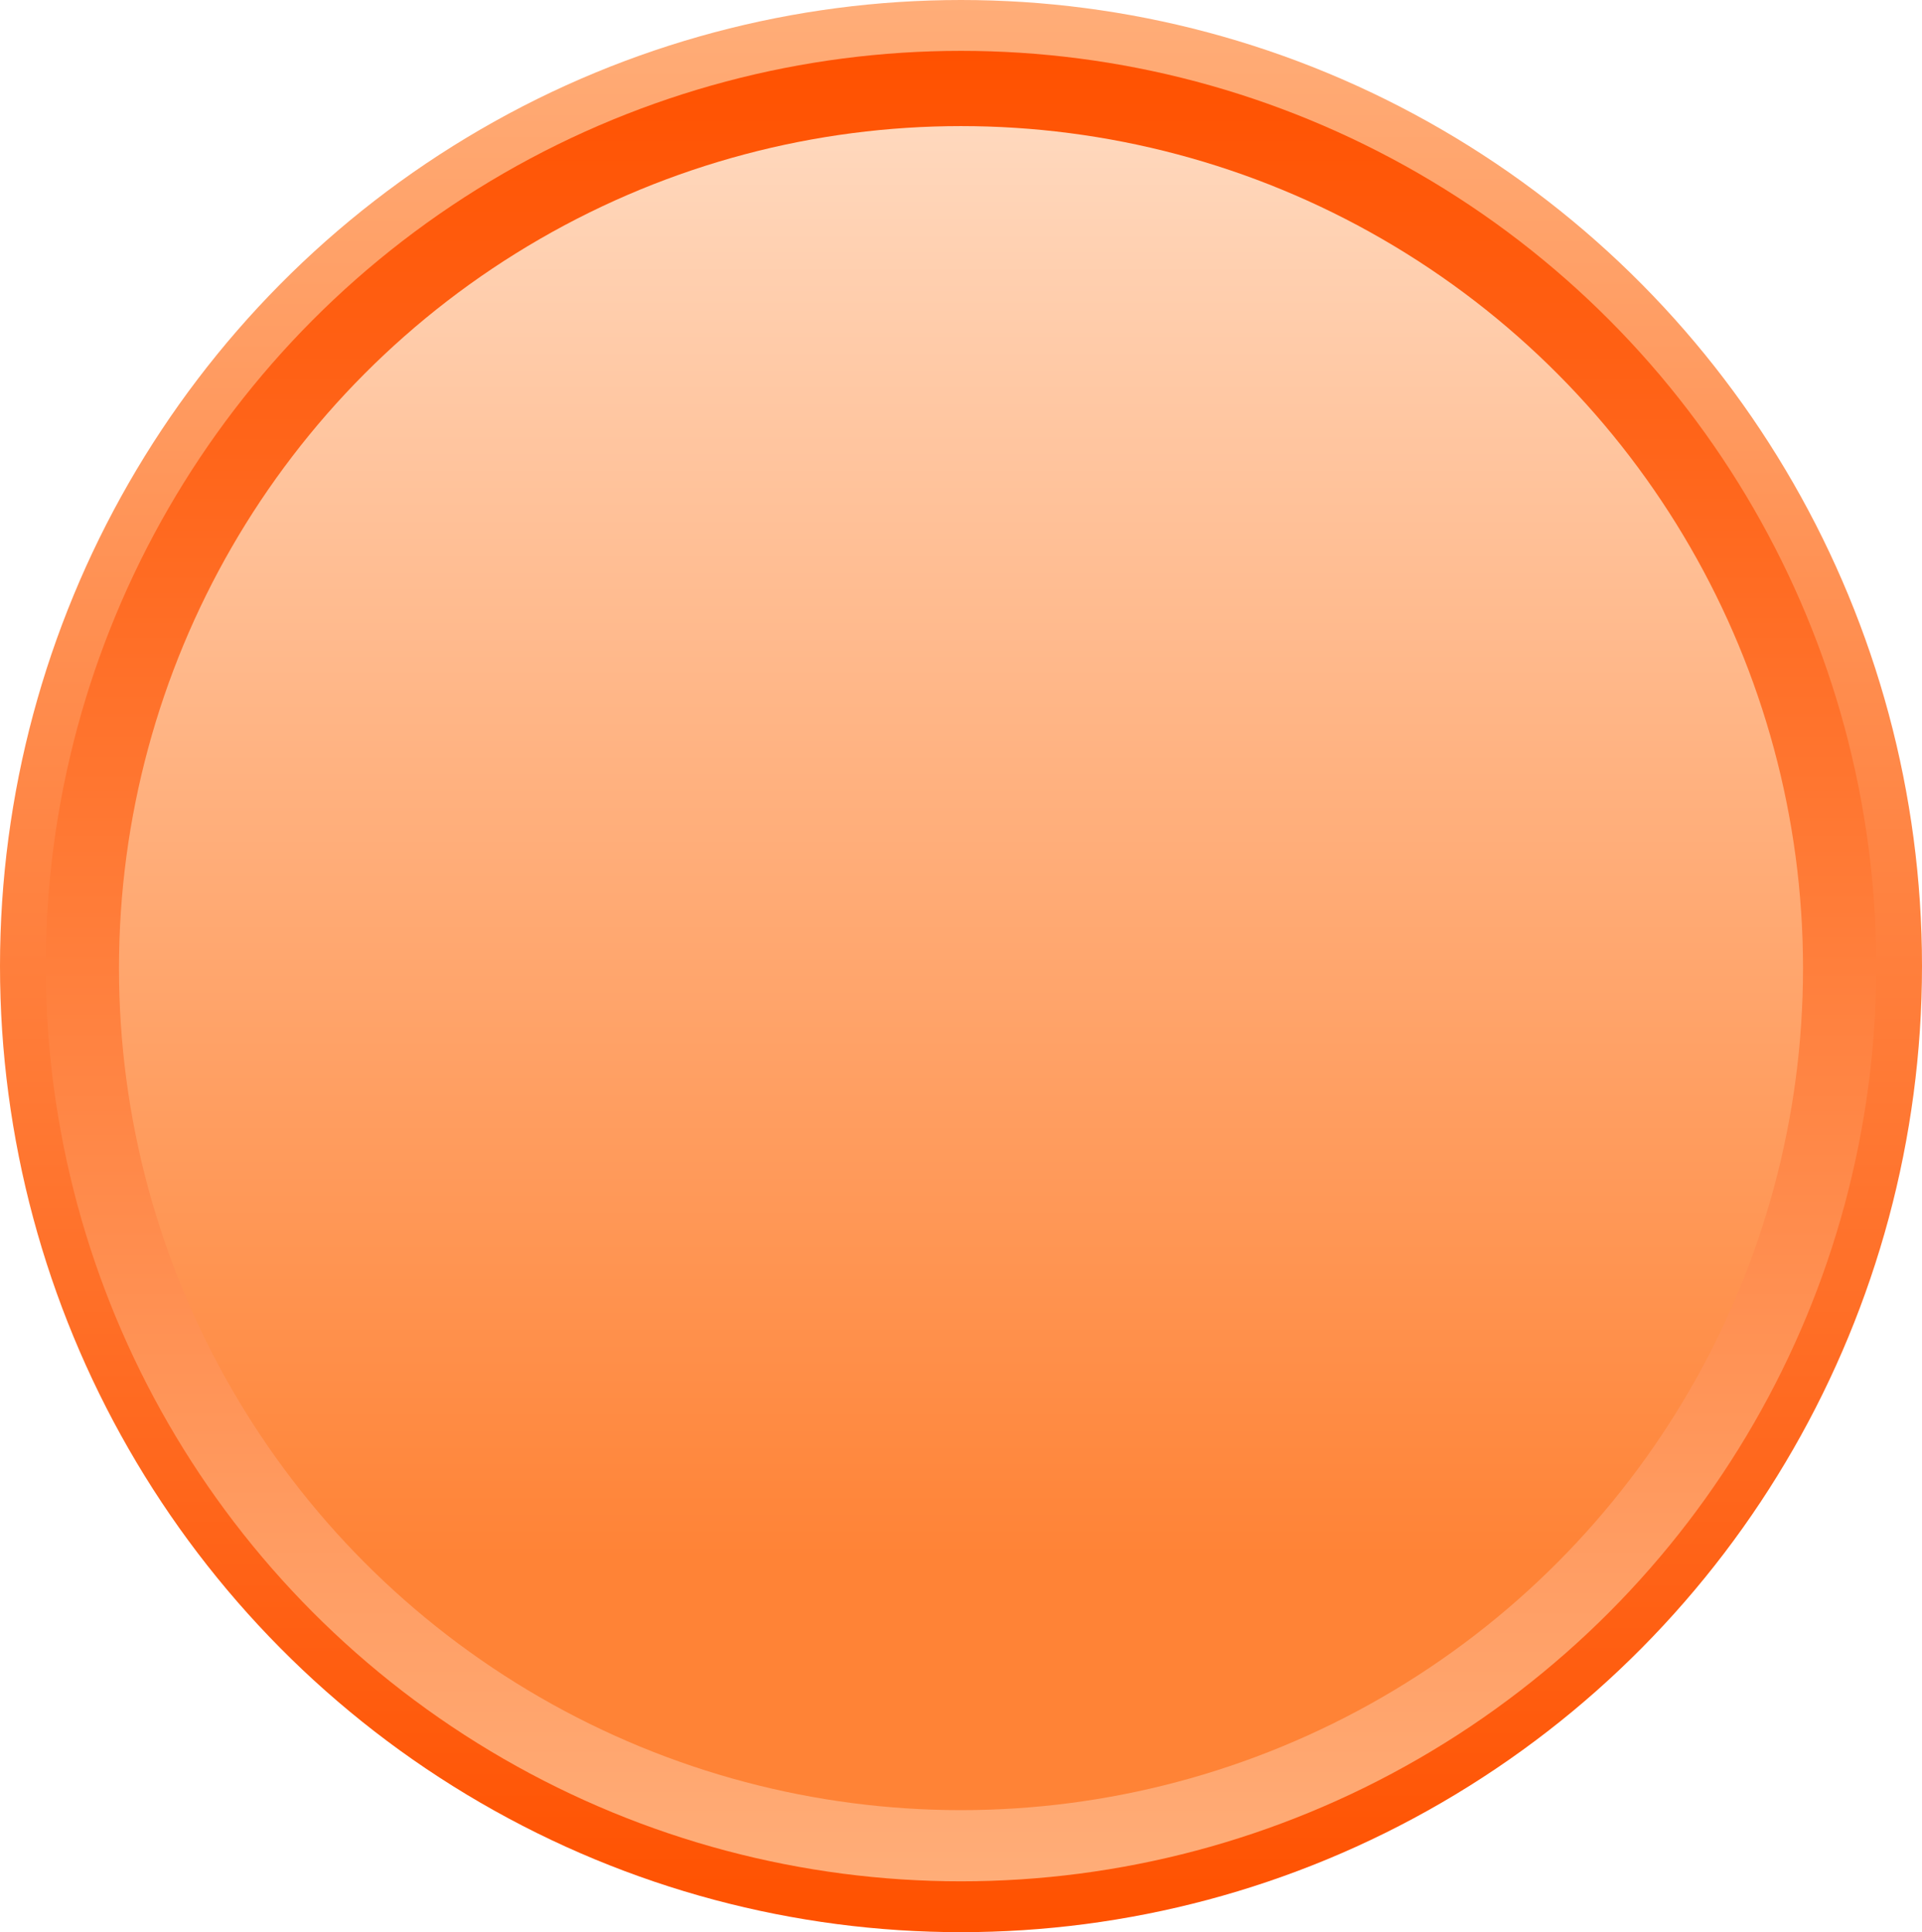
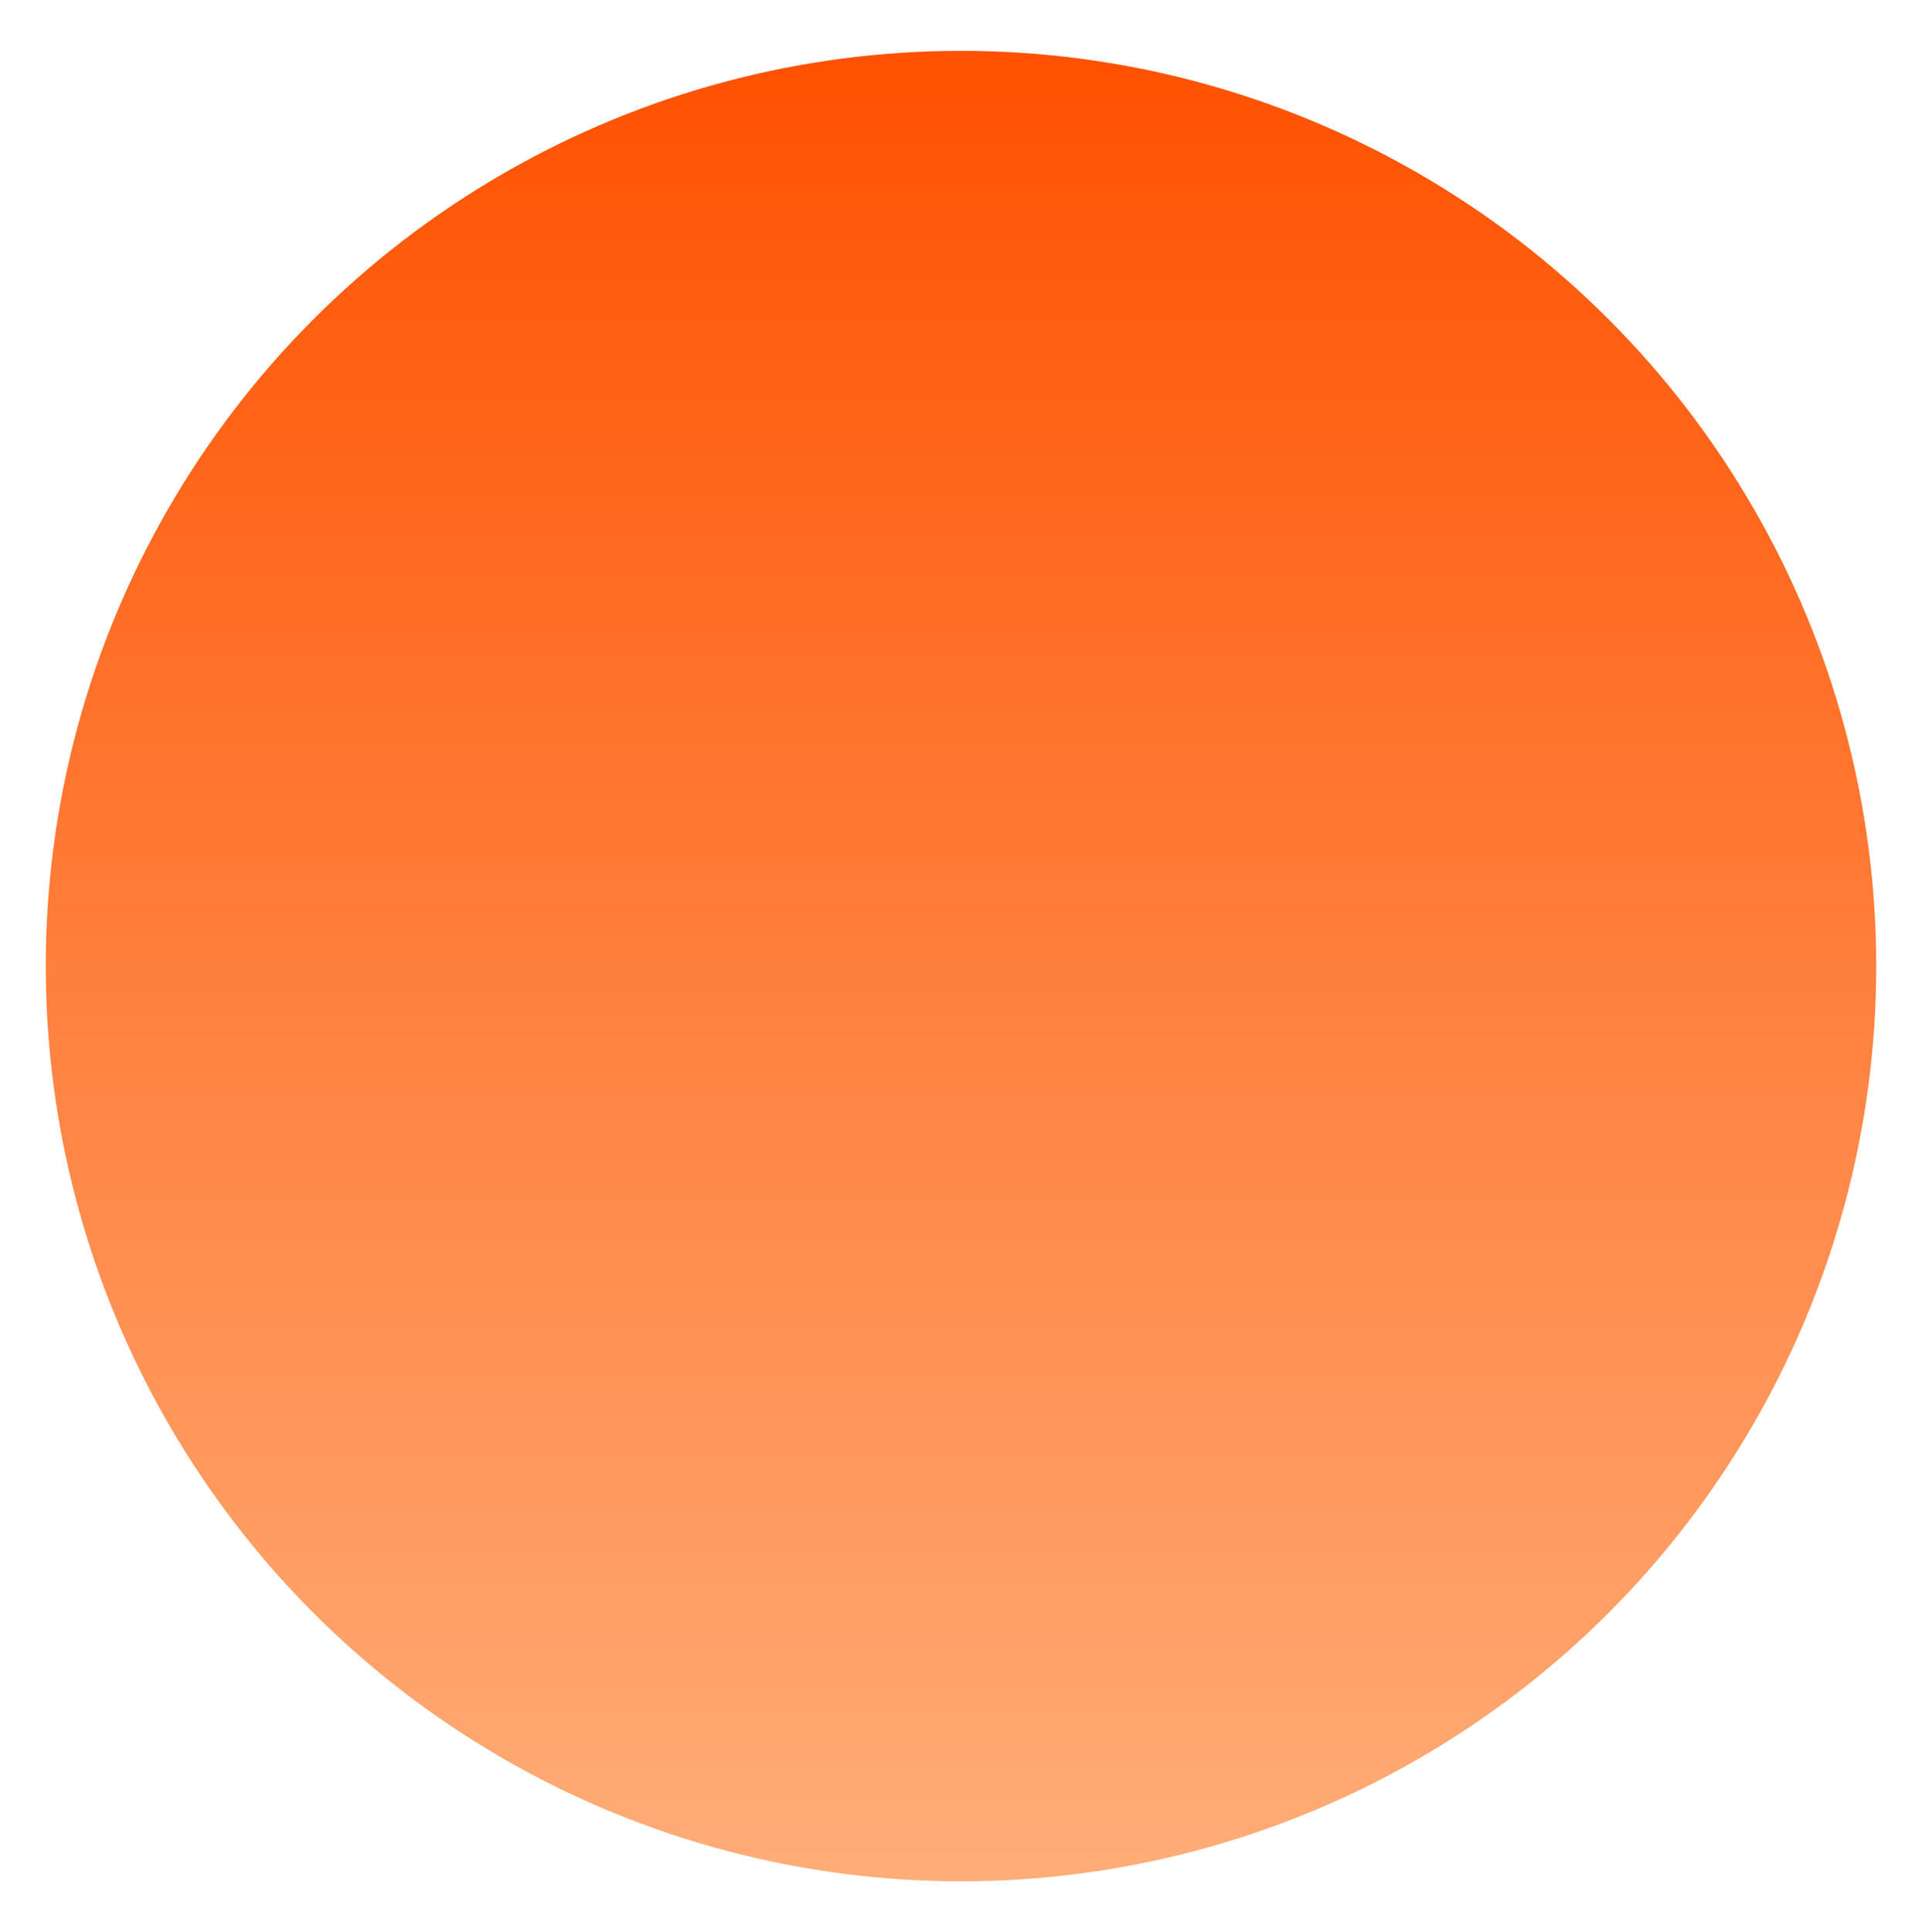
<svg xmlns="http://www.w3.org/2000/svg" id="Layer_1" data-name="Layer 1" viewBox="0 0 189 190">
  <defs>
    <style>.cls-1{fill:url(#linear-gradient);}.cls-2{fill:url(#linear-gradient-2);}.cls-3{fill:url(#linear-gradient-3);}</style>
    <linearGradient id="linear-gradient" x1="319" y1="273" x2="319" y2="463" gradientTransform="matrix(1, 0, 0, -1, -224.5, 463)" gradientUnits="userSpaceOnUse">
      <stop offset="0" stop-color="#ff5100" />
      <stop offset="1" stop-color="#ffad78" />
    </linearGradient>
    <linearGradient id="linear-gradient-2" x1="319" y1="278" x2="319" y2="458" gradientTransform="matrix(1, 0, 0, -1, -224.5, 463)" gradientUnits="userSpaceOnUse">
      <stop offset="0" stop-color="#ffad78" />
      <stop offset="1" stop-color="#ff5100" />
    </linearGradient>
    <linearGradient id="linear-gradient-3" x1="319" y1="285" x2="319" y2="450.6" gradientTransform="matrix(1, 0, 0, -1, -224.5, 463)" gradientUnits="userSpaceOnUse">
      <stop offset="0.15" stop-color="#ff8336" />
      <stop offset="1" stop-color="#ffd8bd" />
    </linearGradient>
  </defs>
  <title>Button orange</title>
-   <ellipse class="cls-1" cx="94.5" cy="95" rx="94.5" ry="95" />
  <circle class="cls-2" cx="94.5" cy="95" r="90" />
-   <circle class="cls-3" cx="94.5" cy="95.2" r="82.8" />
</svg>